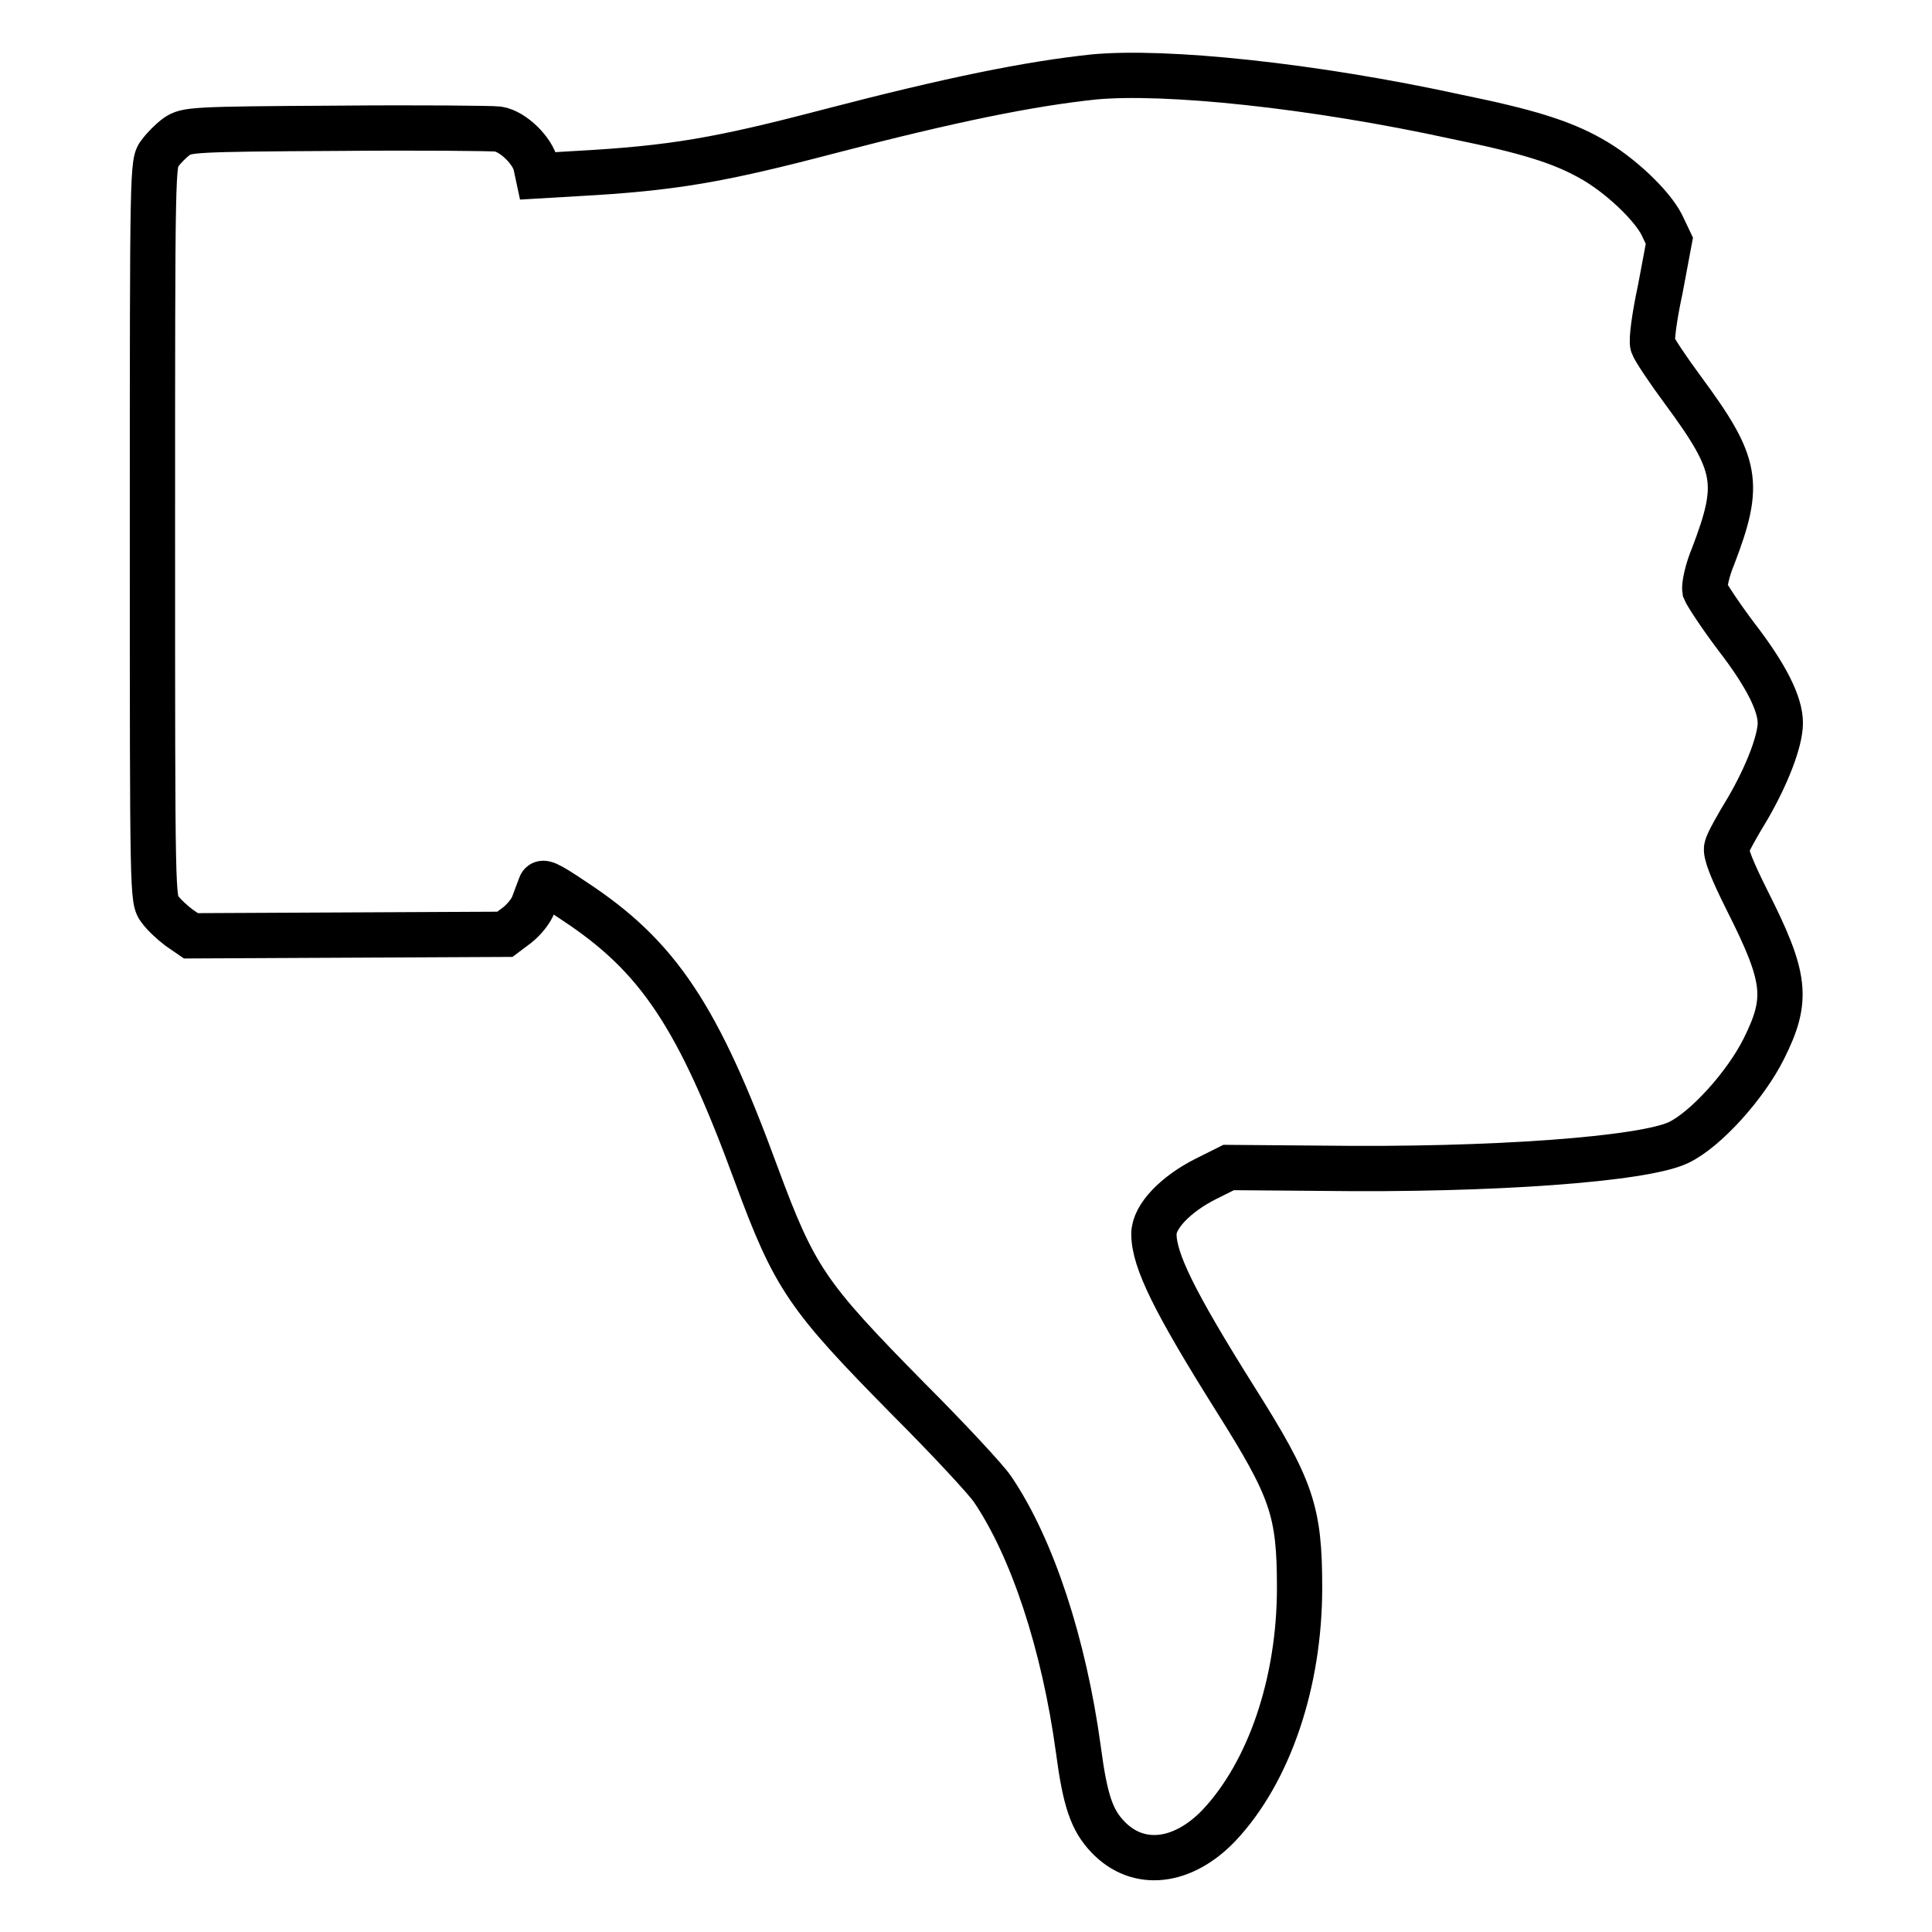
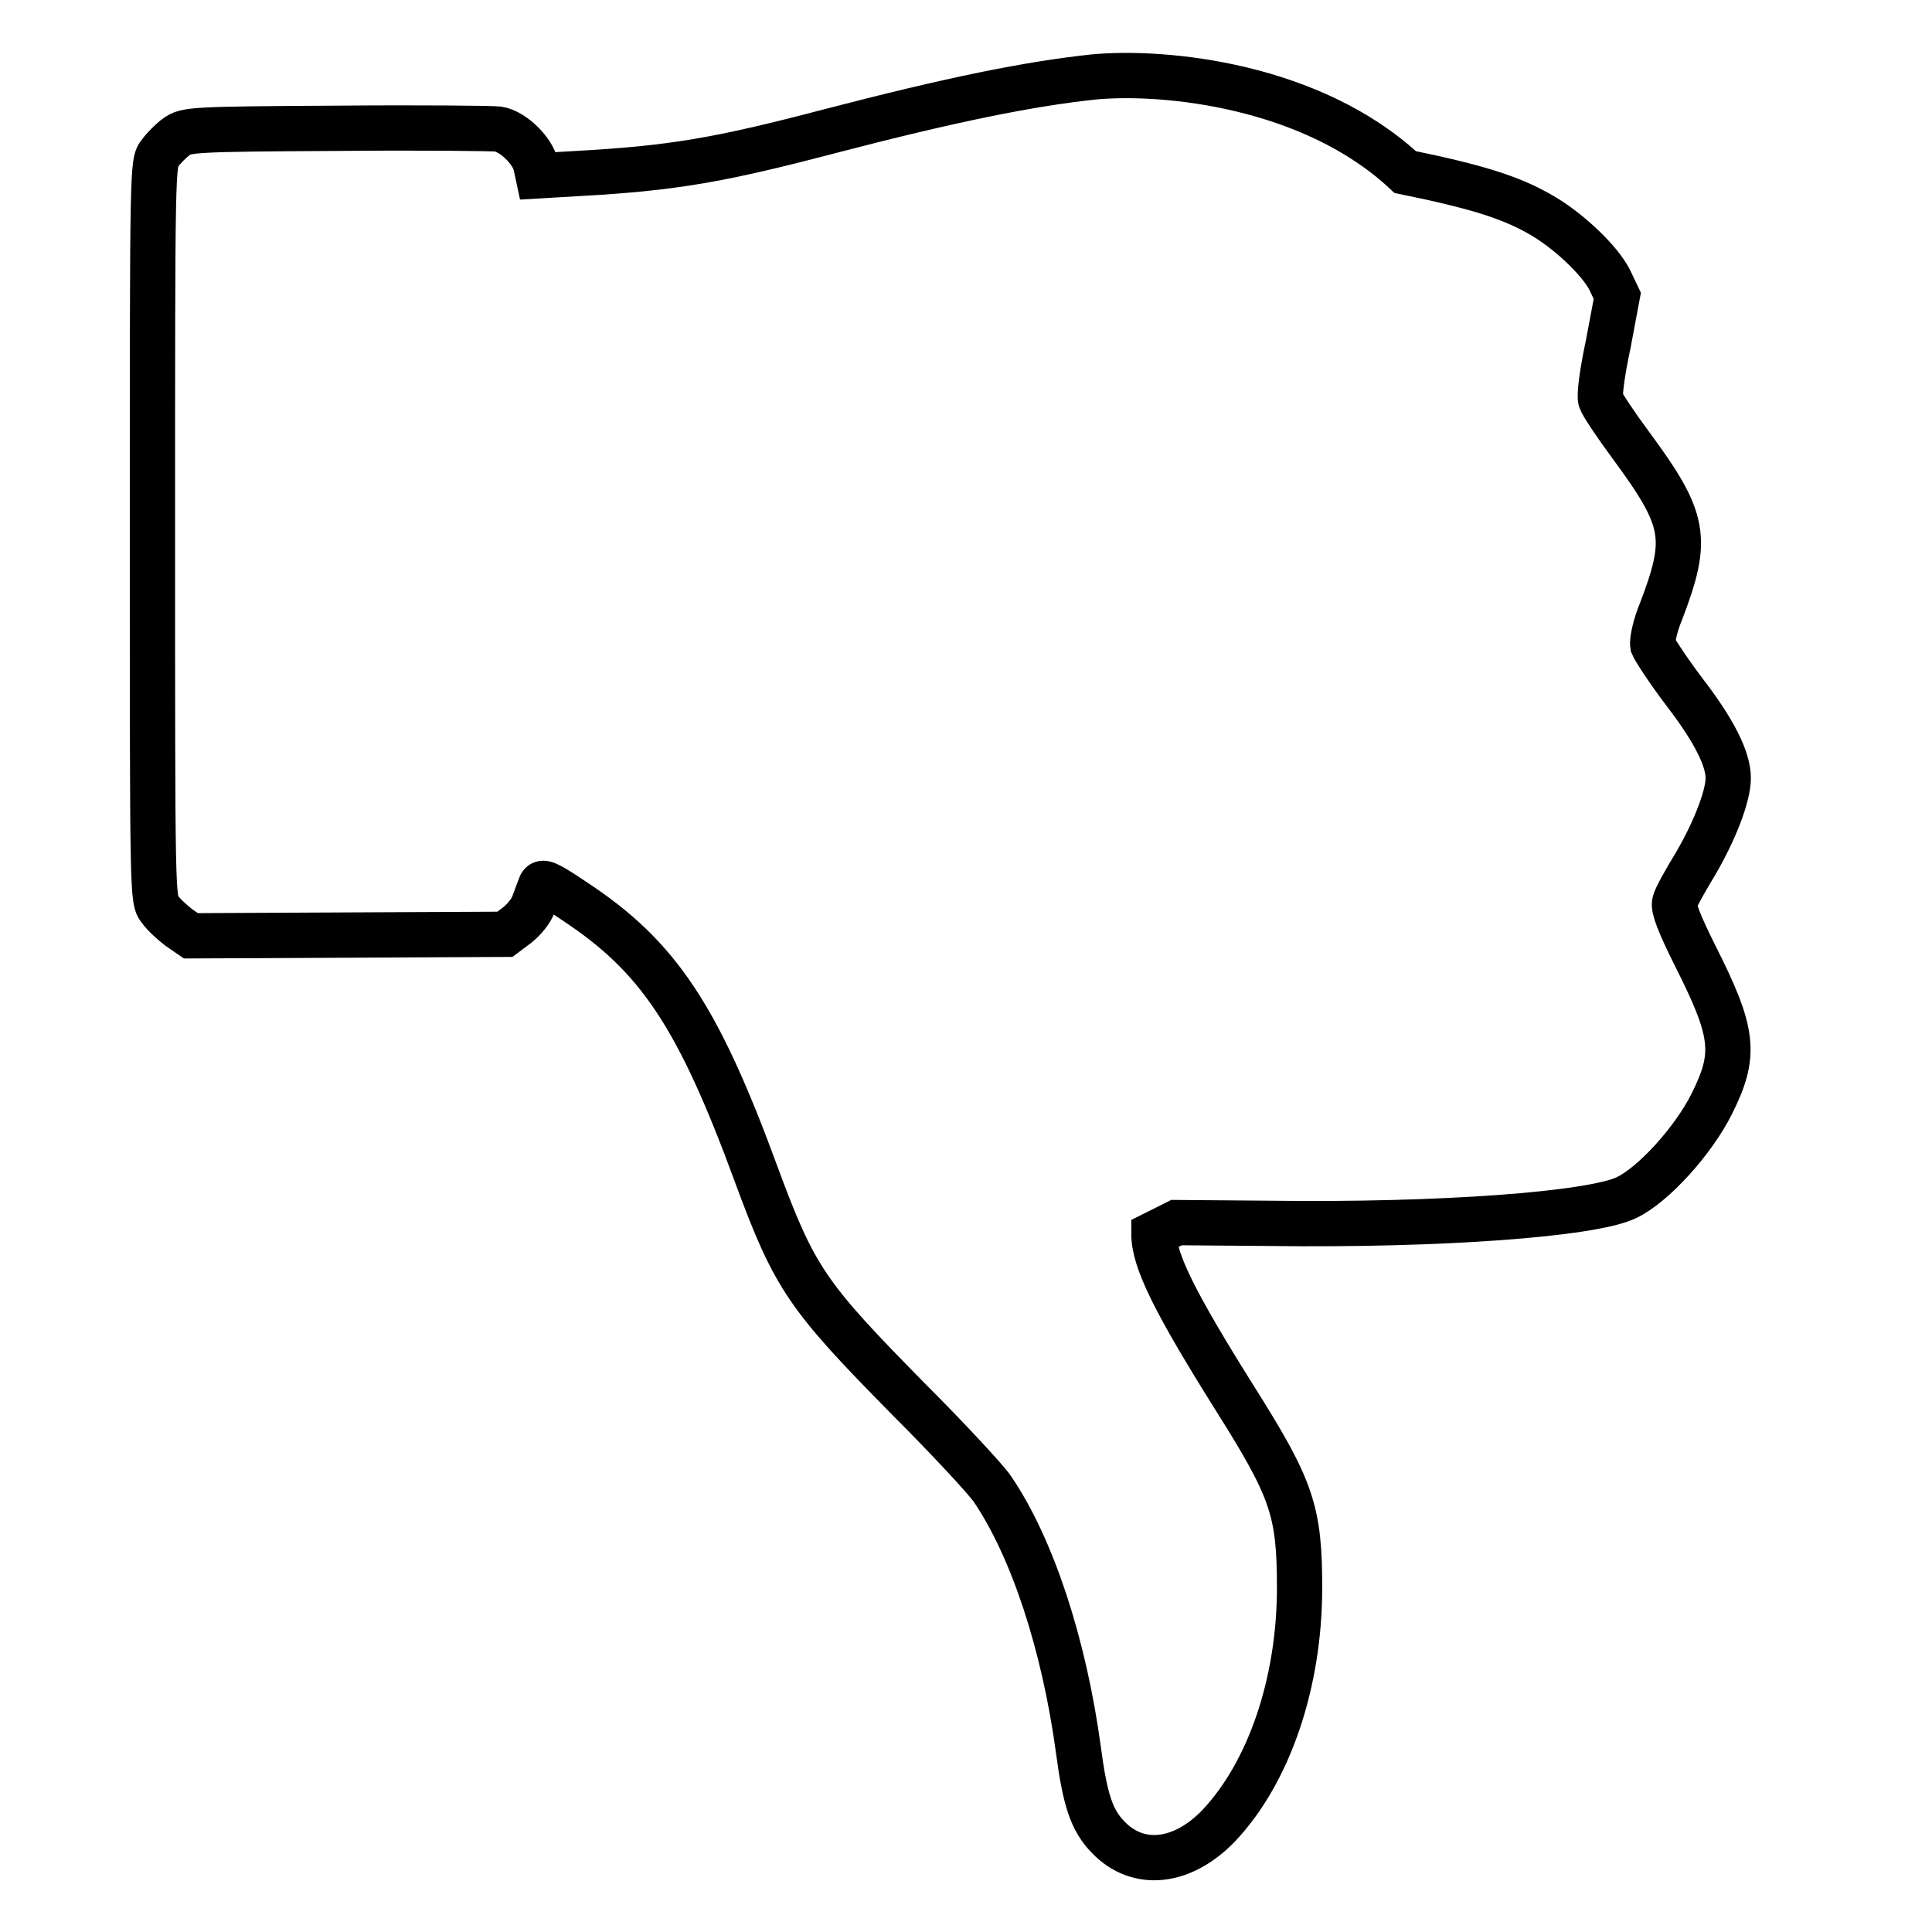
<svg xmlns="http://www.w3.org/2000/svg" version="1.1" x="0px" y="0px" viewBox="0 0 256 256" enable-background="new 0 0 256 256" xml:space="preserve">
  <g>
    <g>
      <g>
-         <path stroke-width="6" fill-opacity="0" stroke="#000000" d="M144.9,10.2c-8.5,0.9-18.9,3-35,7.2c-14.5,3.8-20.7,4.9-33.5,5.6l-5.1,0.3L71,21.9c-0.4-1.9-3-4.5-5-4.8c-0.8-0.1-10.4-0.2-21.4-0.1c-19.3,0.1-19.9,0.2-21.2,1.1c-0.7,0.5-1.7,1.5-2.2,2.2c-1,1.2-1,1.5-1,50.1c0,48.8,0,48.8,1,50.1c0.5,0.7,1.7,1.8,2.5,2.4l1.6,1.1l20.8-0.1l20.8-0.1l1.6-1.2c0.9-0.7,1.9-1.9,2.2-2.8c0.3-0.8,0.7-1.9,0.9-2.4c0.2-0.7,0.8-0.5,4.5,2c11.1,7.3,16.4,15.2,24.1,36.2c5.1,13.8,6.7,16.1,20.1,29.7c5.4,5.4,10.4,10.8,11.2,12c5.3,7.8,9.5,20.6,11.4,34.6c0.9,6.8,1.8,9.3,3.9,11.5c4,4.2,9.9,3.5,14.7-1.5c6.7-7.1,10.7-19,10.7-31.5c0-10.2-1-13.1-8.5-25c-8.1-12.9-10.8-18.4-10.8-21.9c0-2.3,2.9-5.3,6.9-7.3l3-1.5l12.3,0.1c22.7,0.3,42.7-1.2,47.3-3.4c3.6-1.7,8.9-7.6,11.3-12.4c3.3-6.6,3-9.4-2.2-19.7c-2.1-4.2-2.9-6.3-2.7-7c0.1-0.6,1.4-2.9,2.8-5.2c2.5-4.3,4.3-8.9,4.3-11.3c0-2.5-1.8-6.2-5.8-11.4c-2.2-2.9-4-5.7-4.2-6.2c-0.1-0.6,0.3-2.6,1.1-4.5c3.7-9.7,3.3-12.1-4-22c-2-2.7-3.8-5.4-4-6c-0.2-0.6,0.2-3.7,1-7.4l1.2-6.4l-1-2.1c-1.3-2.6-5.6-6.7-9.4-8.8c-3.9-2.2-8.4-3.6-17.7-5.5C173.9,11.3,154.4,9.3,144.9,10.2z" />
+         <path stroke-width="6" fill-opacity="0" stroke="#000000" d="M144.9,10.2c-8.5,0.9-18.9,3-35,7.2c-14.5,3.8-20.7,4.9-33.5,5.6l-5.1,0.3L71,21.9c-0.4-1.9-3-4.5-5-4.8c-0.8-0.1-10.4-0.2-21.4-0.1c-19.3,0.1-19.9,0.2-21.2,1.1c-0.7,0.5-1.7,1.5-2.2,2.2c-1,1.2-1,1.5-1,50.1c0,48.8,0,48.8,1,50.1c0.5,0.7,1.7,1.8,2.5,2.4l1.6,1.1l20.8-0.1l20.8-0.1l1.6-1.2c0.9-0.7,1.9-1.9,2.2-2.8c0.3-0.8,0.7-1.9,0.9-2.4c0.2-0.7,0.8-0.5,4.5,2c11.1,7.3,16.4,15.2,24.1,36.2c5.1,13.8,6.7,16.1,20.1,29.7c5.4,5.4,10.4,10.8,11.2,12c5.3,7.8,9.5,20.6,11.4,34.6c0.9,6.8,1.8,9.3,3.9,11.5c4,4.2,9.9,3.5,14.7-1.5c6.7-7.1,10.7-19,10.7-31.5c0-10.2-1-13.1-8.5-25c-8.1-12.9-10.8-18.4-10.8-21.9l3-1.5l12.3,0.1c22.7,0.3,42.7-1.2,47.3-3.4c3.6-1.7,8.9-7.6,11.3-12.4c3.3-6.6,3-9.4-2.2-19.7c-2.1-4.2-2.9-6.3-2.7-7c0.1-0.6,1.4-2.9,2.8-5.2c2.5-4.3,4.3-8.9,4.3-11.3c0-2.5-1.8-6.2-5.8-11.4c-2.2-2.9-4-5.7-4.2-6.2c-0.1-0.6,0.3-2.6,1.1-4.5c3.7-9.7,3.3-12.1-4-22c-2-2.7-3.8-5.4-4-6c-0.2-0.6,0.2-3.7,1-7.4l1.2-6.4l-1-2.1c-1.3-2.6-5.6-6.7-9.4-8.8c-3.9-2.2-8.4-3.6-17.7-5.5C173.9,11.3,154.4,9.3,144.9,10.2z" />
      </g>
    </g>
  </g>
</svg>